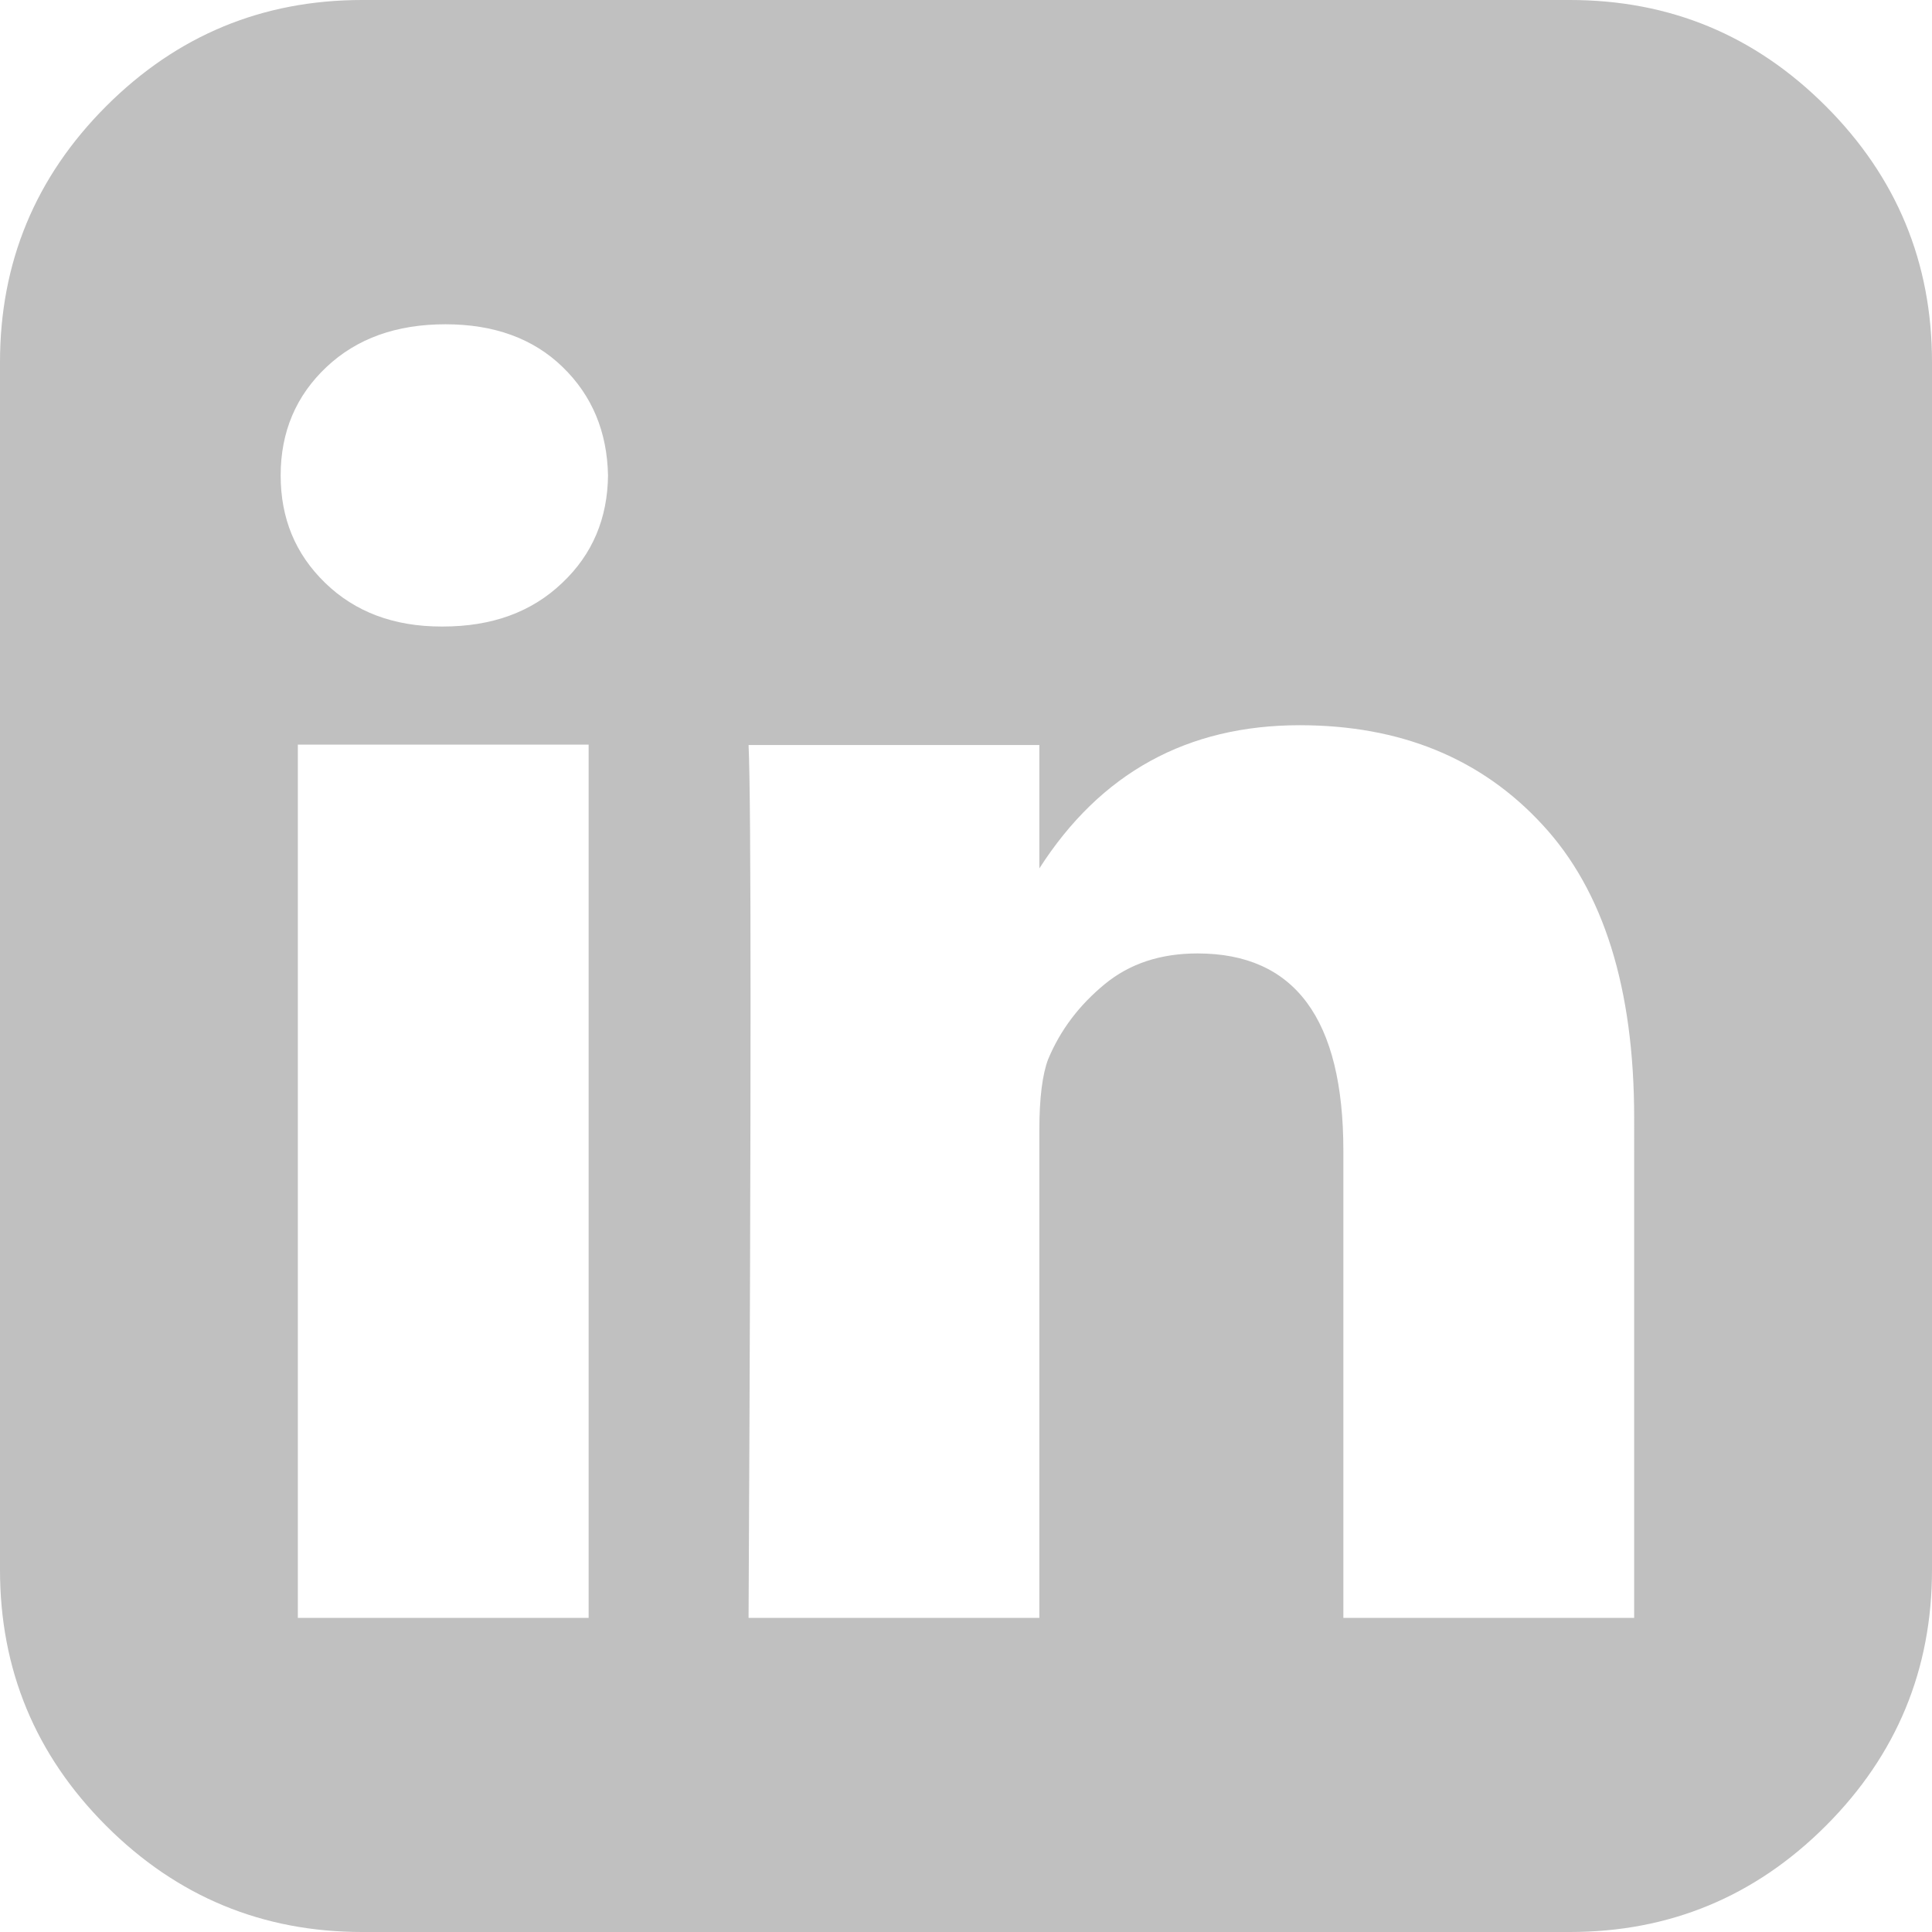
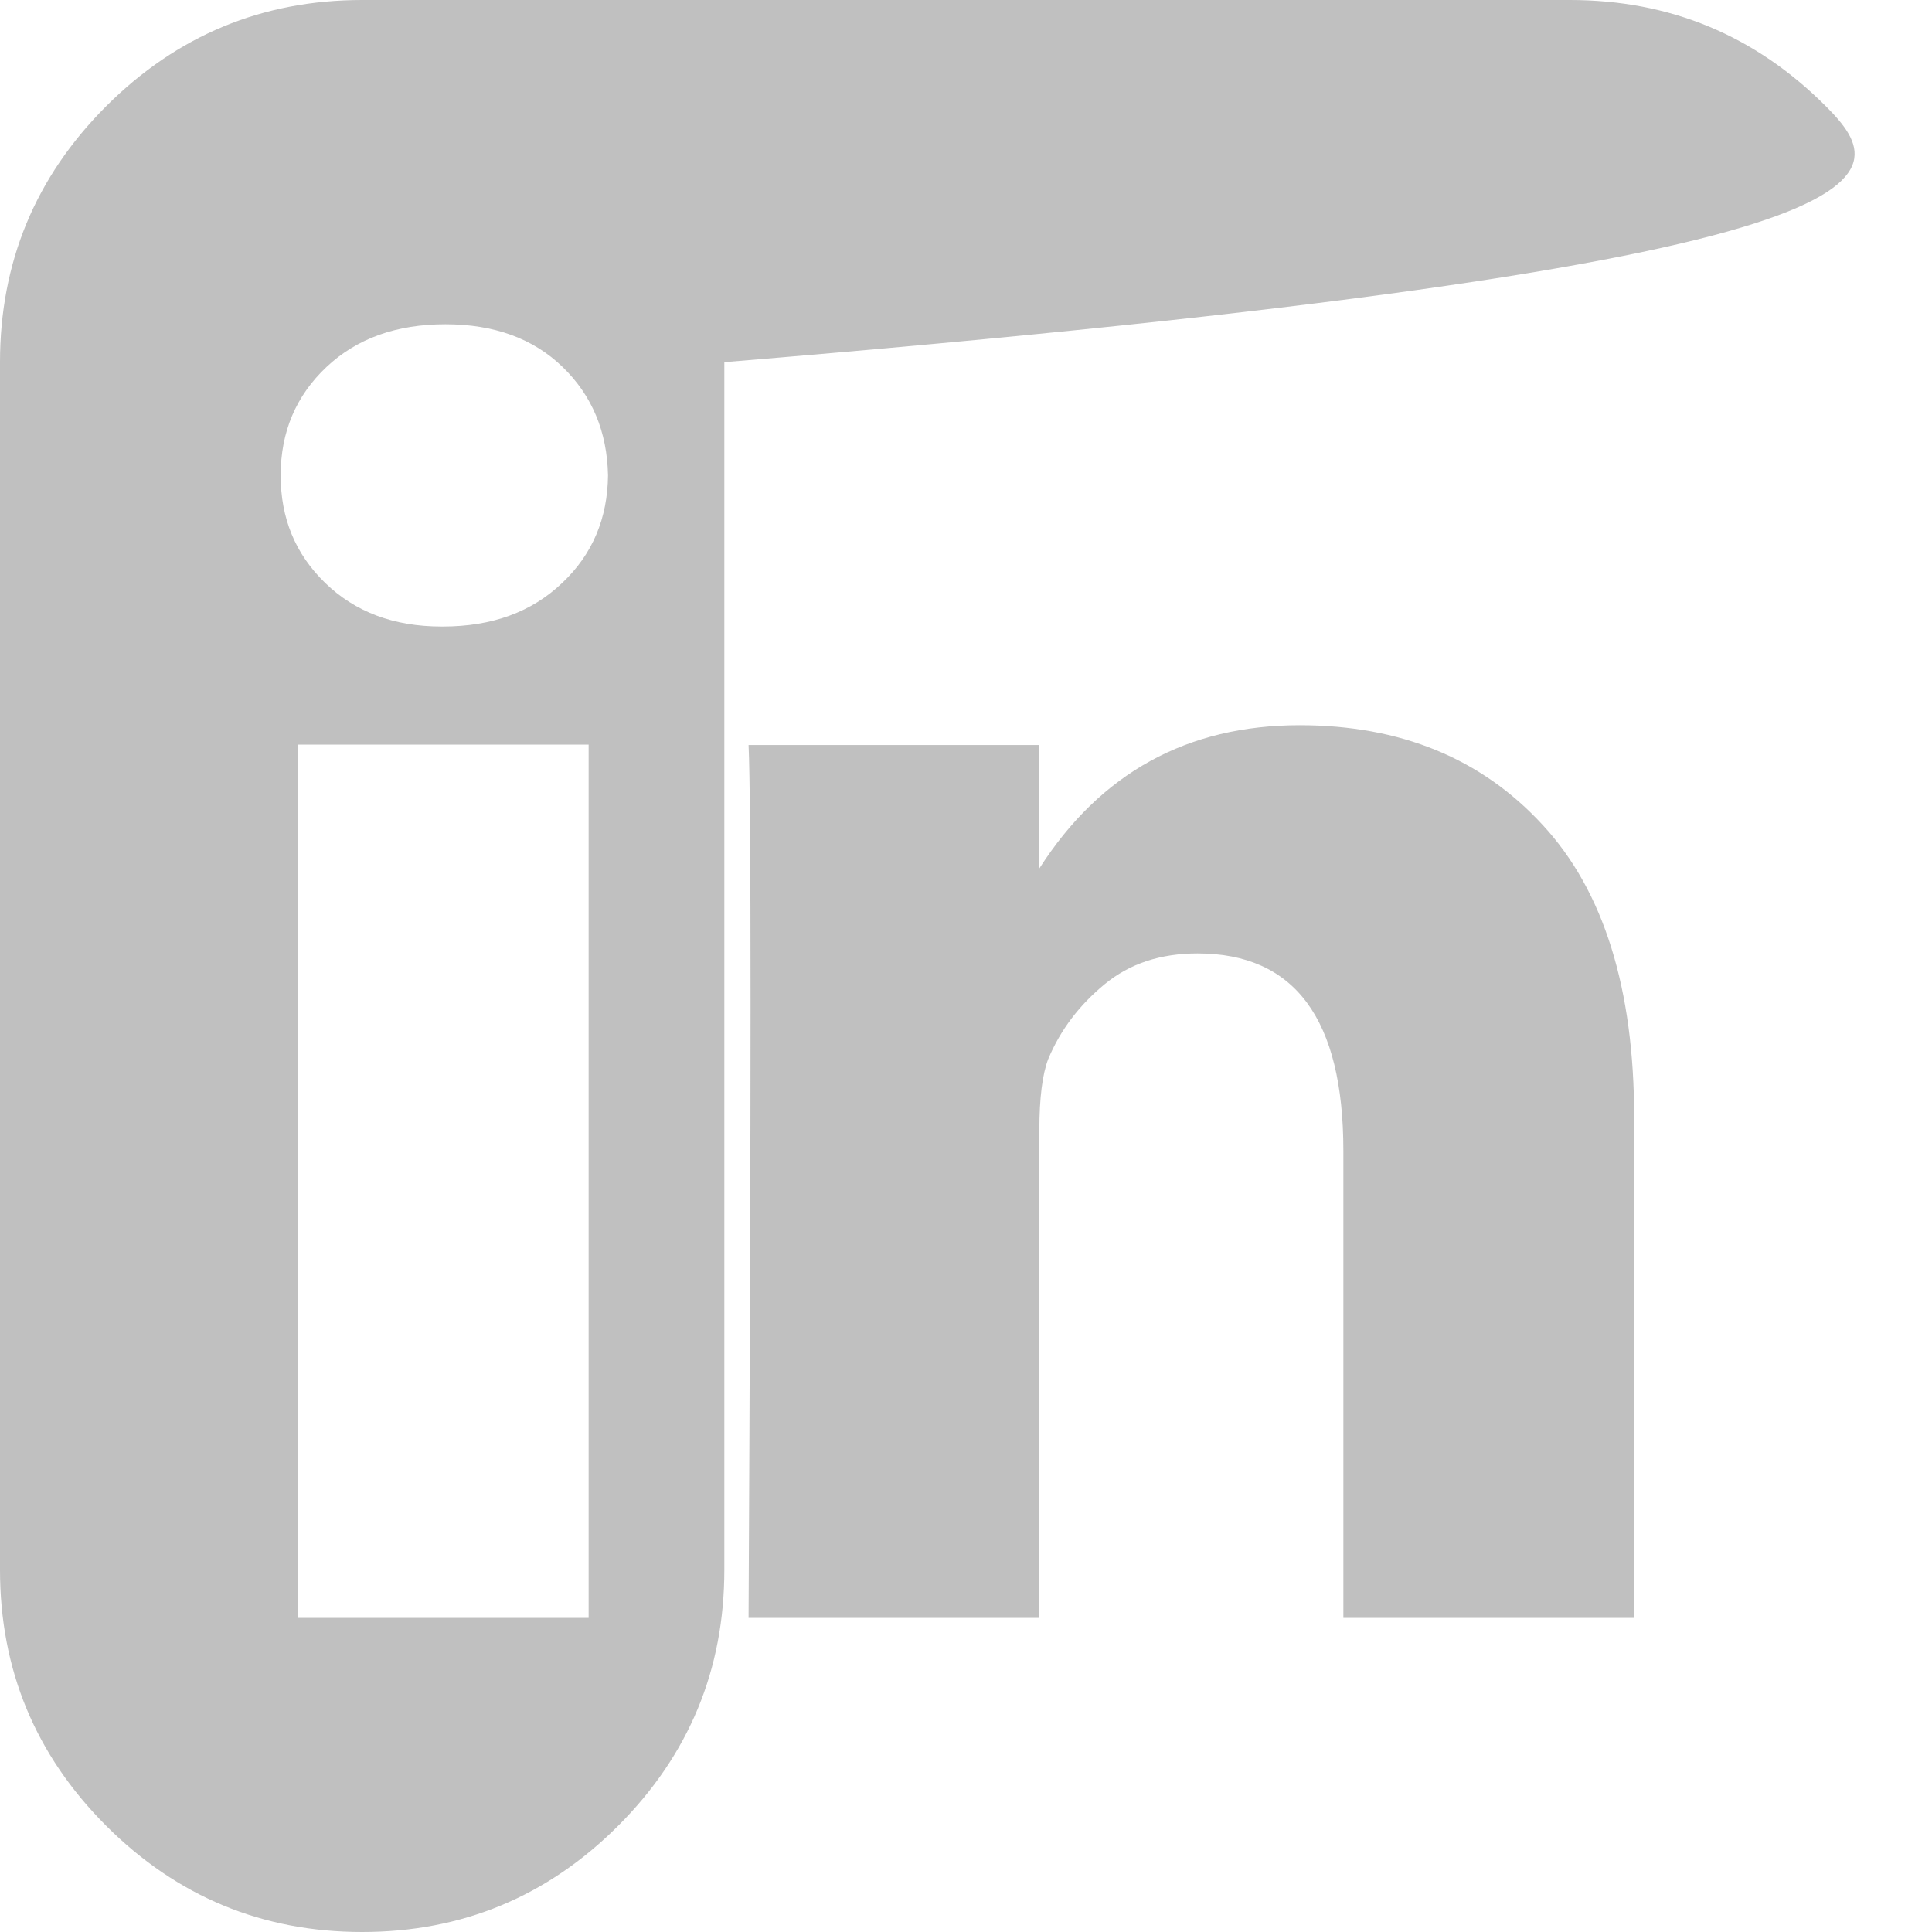
<svg xmlns="http://www.w3.org/2000/svg" id="Capa_1" x="0px" y="0px" viewBox="0 0 438.5 438.5" style="enable-background:new 0 0 438.5 438.5;" xml:space="preserve">
  <style type="text/css"> .st0{fill:#C0C0C0;} </style>
  <g>
-     <path class="st0" d="M414.4,24.1C398.3,8,379,0,356.3,0H82.2c-22.6,0-42,8-58.1,24.1C8,40.2,0,59.6,0,82.2v274.1 c0,22.6,8,42,24.1,58.1c16.1,16.1,35.5,24.1,58.1,24.1h274.1c22.6,0,42-8,58.1-24.1c16.1-16.1,24.1-35.5,24.1-58.1V82.2 C438.5,59.6,430.5,40.2,414.4,24.1z M133.6,367.2h-66V169h66L133.6,367.2L133.6,367.2z M127.6,132.3c-6.9,6.6-15.9,9.9-27.1,9.9 h-0.3c-10.8,0-19.6-3.3-26.4-9.9c-6.8-6.6-10.1-14.7-10.1-24.4c0-9.9,3.5-18.1,10.4-24.6c6.9-6.5,15.9-9.7,27-9.7 c11,0,19.9,3.2,26.6,9.7c6.7,6.5,10.1,14.7,10.3,24.6C137.9,117.6,134.5,125.8,127.6,132.3z M370.9,367.2h-66V261.2 c0-29.9-11-44.8-33.1-44.8c-8.4,0-15.4,2.3-21.1,7c-5.7,4.7-10,10.3-12.8,17c-1.3,3.4-2,8.8-2,16v110.8h-66 c0.6-119.5,0.6-185.6,0-198.1h66v28c13.9-21.7,33.6-32.5,59.1-32.5c22.8,0,41.2,7.5,55.1,22.6c13.9,15,20.8,37.2,20.8,66.5 L370.9,367.2L370.9,367.2L370.9,367.2z" />
+     <path class="st0" d="M414.4,24.1C398.3,8,379,0,356.3,0H82.2c-22.6,0-42,8-58.1,24.1C8,40.2,0,59.6,0,82.2v274.1 c0,22.6,8,42,24.1,58.1c16.1,16.1,35.5,24.1,58.1,24.1c22.6,0,42-8,58.1-24.1c16.1-16.1,24.1-35.5,24.1-58.1V82.2 C438.5,59.6,430.5,40.2,414.4,24.1z M133.6,367.2h-66V169h66L133.6,367.2L133.6,367.2z M127.6,132.3c-6.9,6.6-15.9,9.9-27.1,9.9 h-0.3c-10.8,0-19.6-3.3-26.4-9.9c-6.8-6.6-10.1-14.7-10.1-24.4c0-9.9,3.5-18.1,10.4-24.6c6.9-6.5,15.9-9.7,27-9.7 c11,0,19.9,3.2,26.6,9.7c6.7,6.5,10.1,14.7,10.3,24.6C137.9,117.6,134.5,125.8,127.6,132.3z M370.9,367.2h-66V261.2 c0-29.9-11-44.8-33.1-44.8c-8.4,0-15.4,2.3-21.1,7c-5.7,4.7-10,10.3-12.8,17c-1.3,3.4-2,8.8-2,16v110.8h-66 c0.6-119.5,0.6-185.6,0-198.1h66v28c13.9-21.7,33.6-32.5,59.1-32.5c22.8,0,41.2,7.5,55.1,22.6c13.9,15,20.8,37.2,20.8,66.5 L370.9,367.2L370.9,367.2L370.9,367.2z" />
  </g>
</svg>